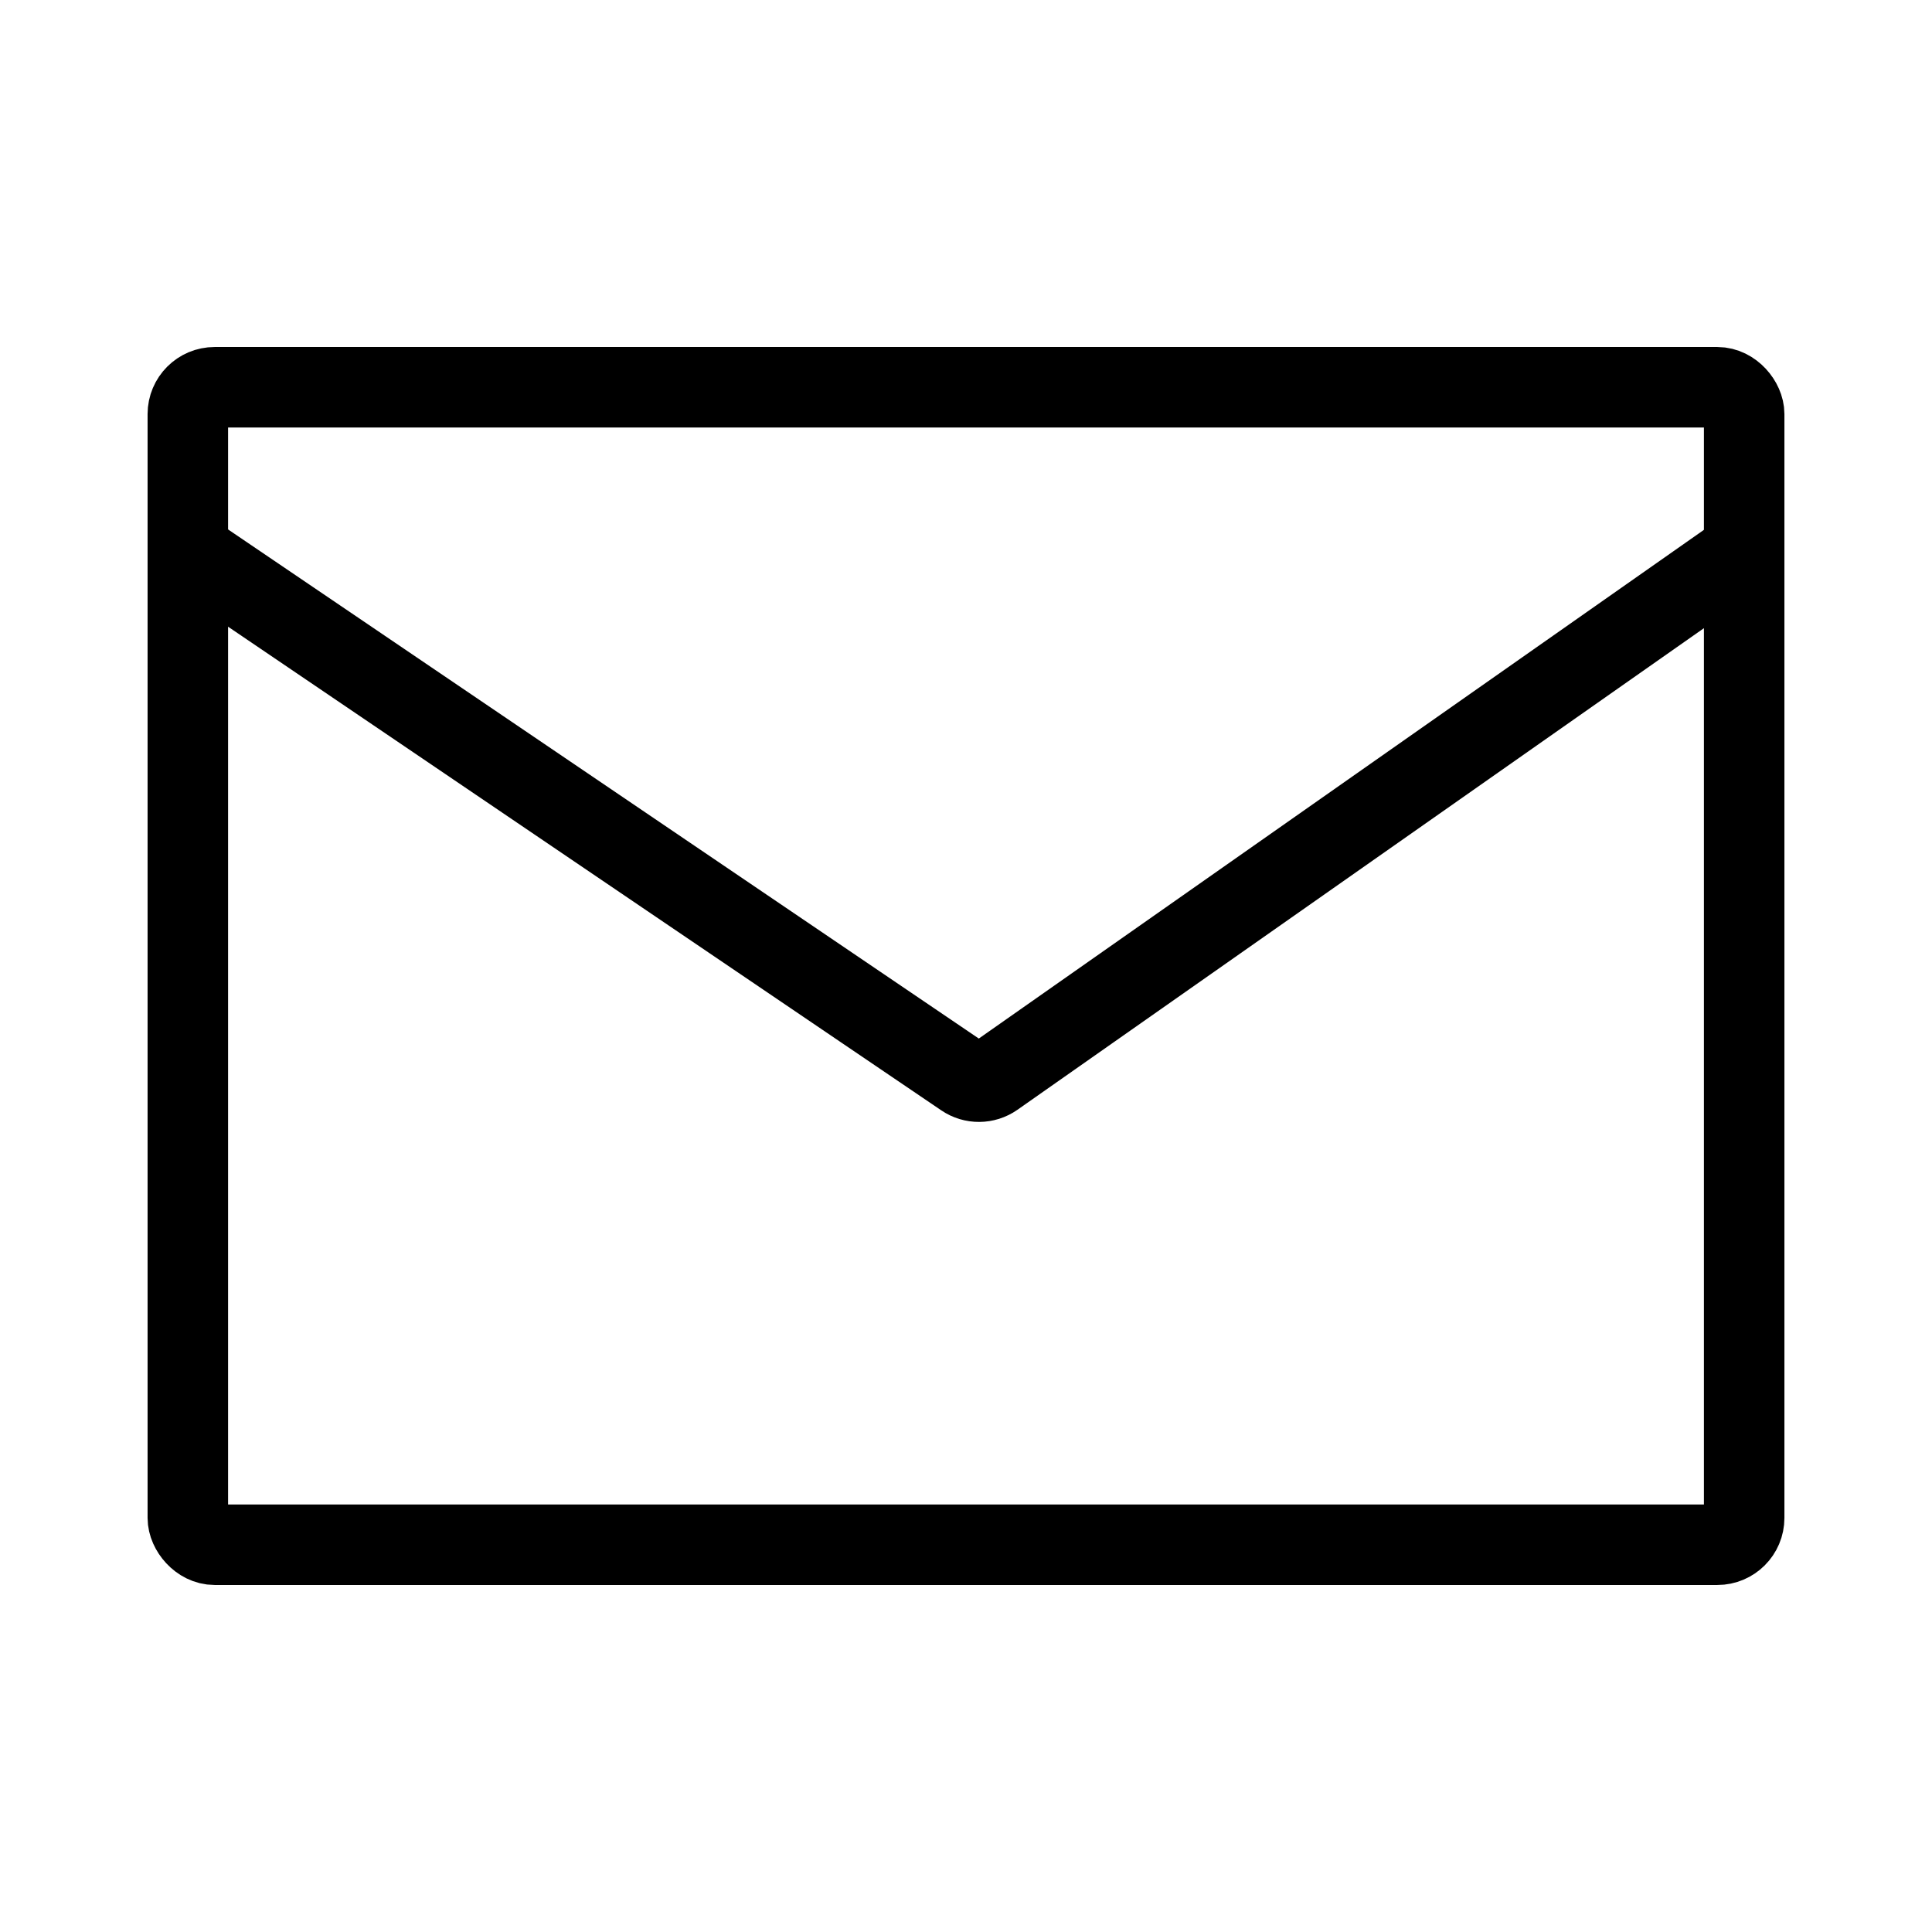
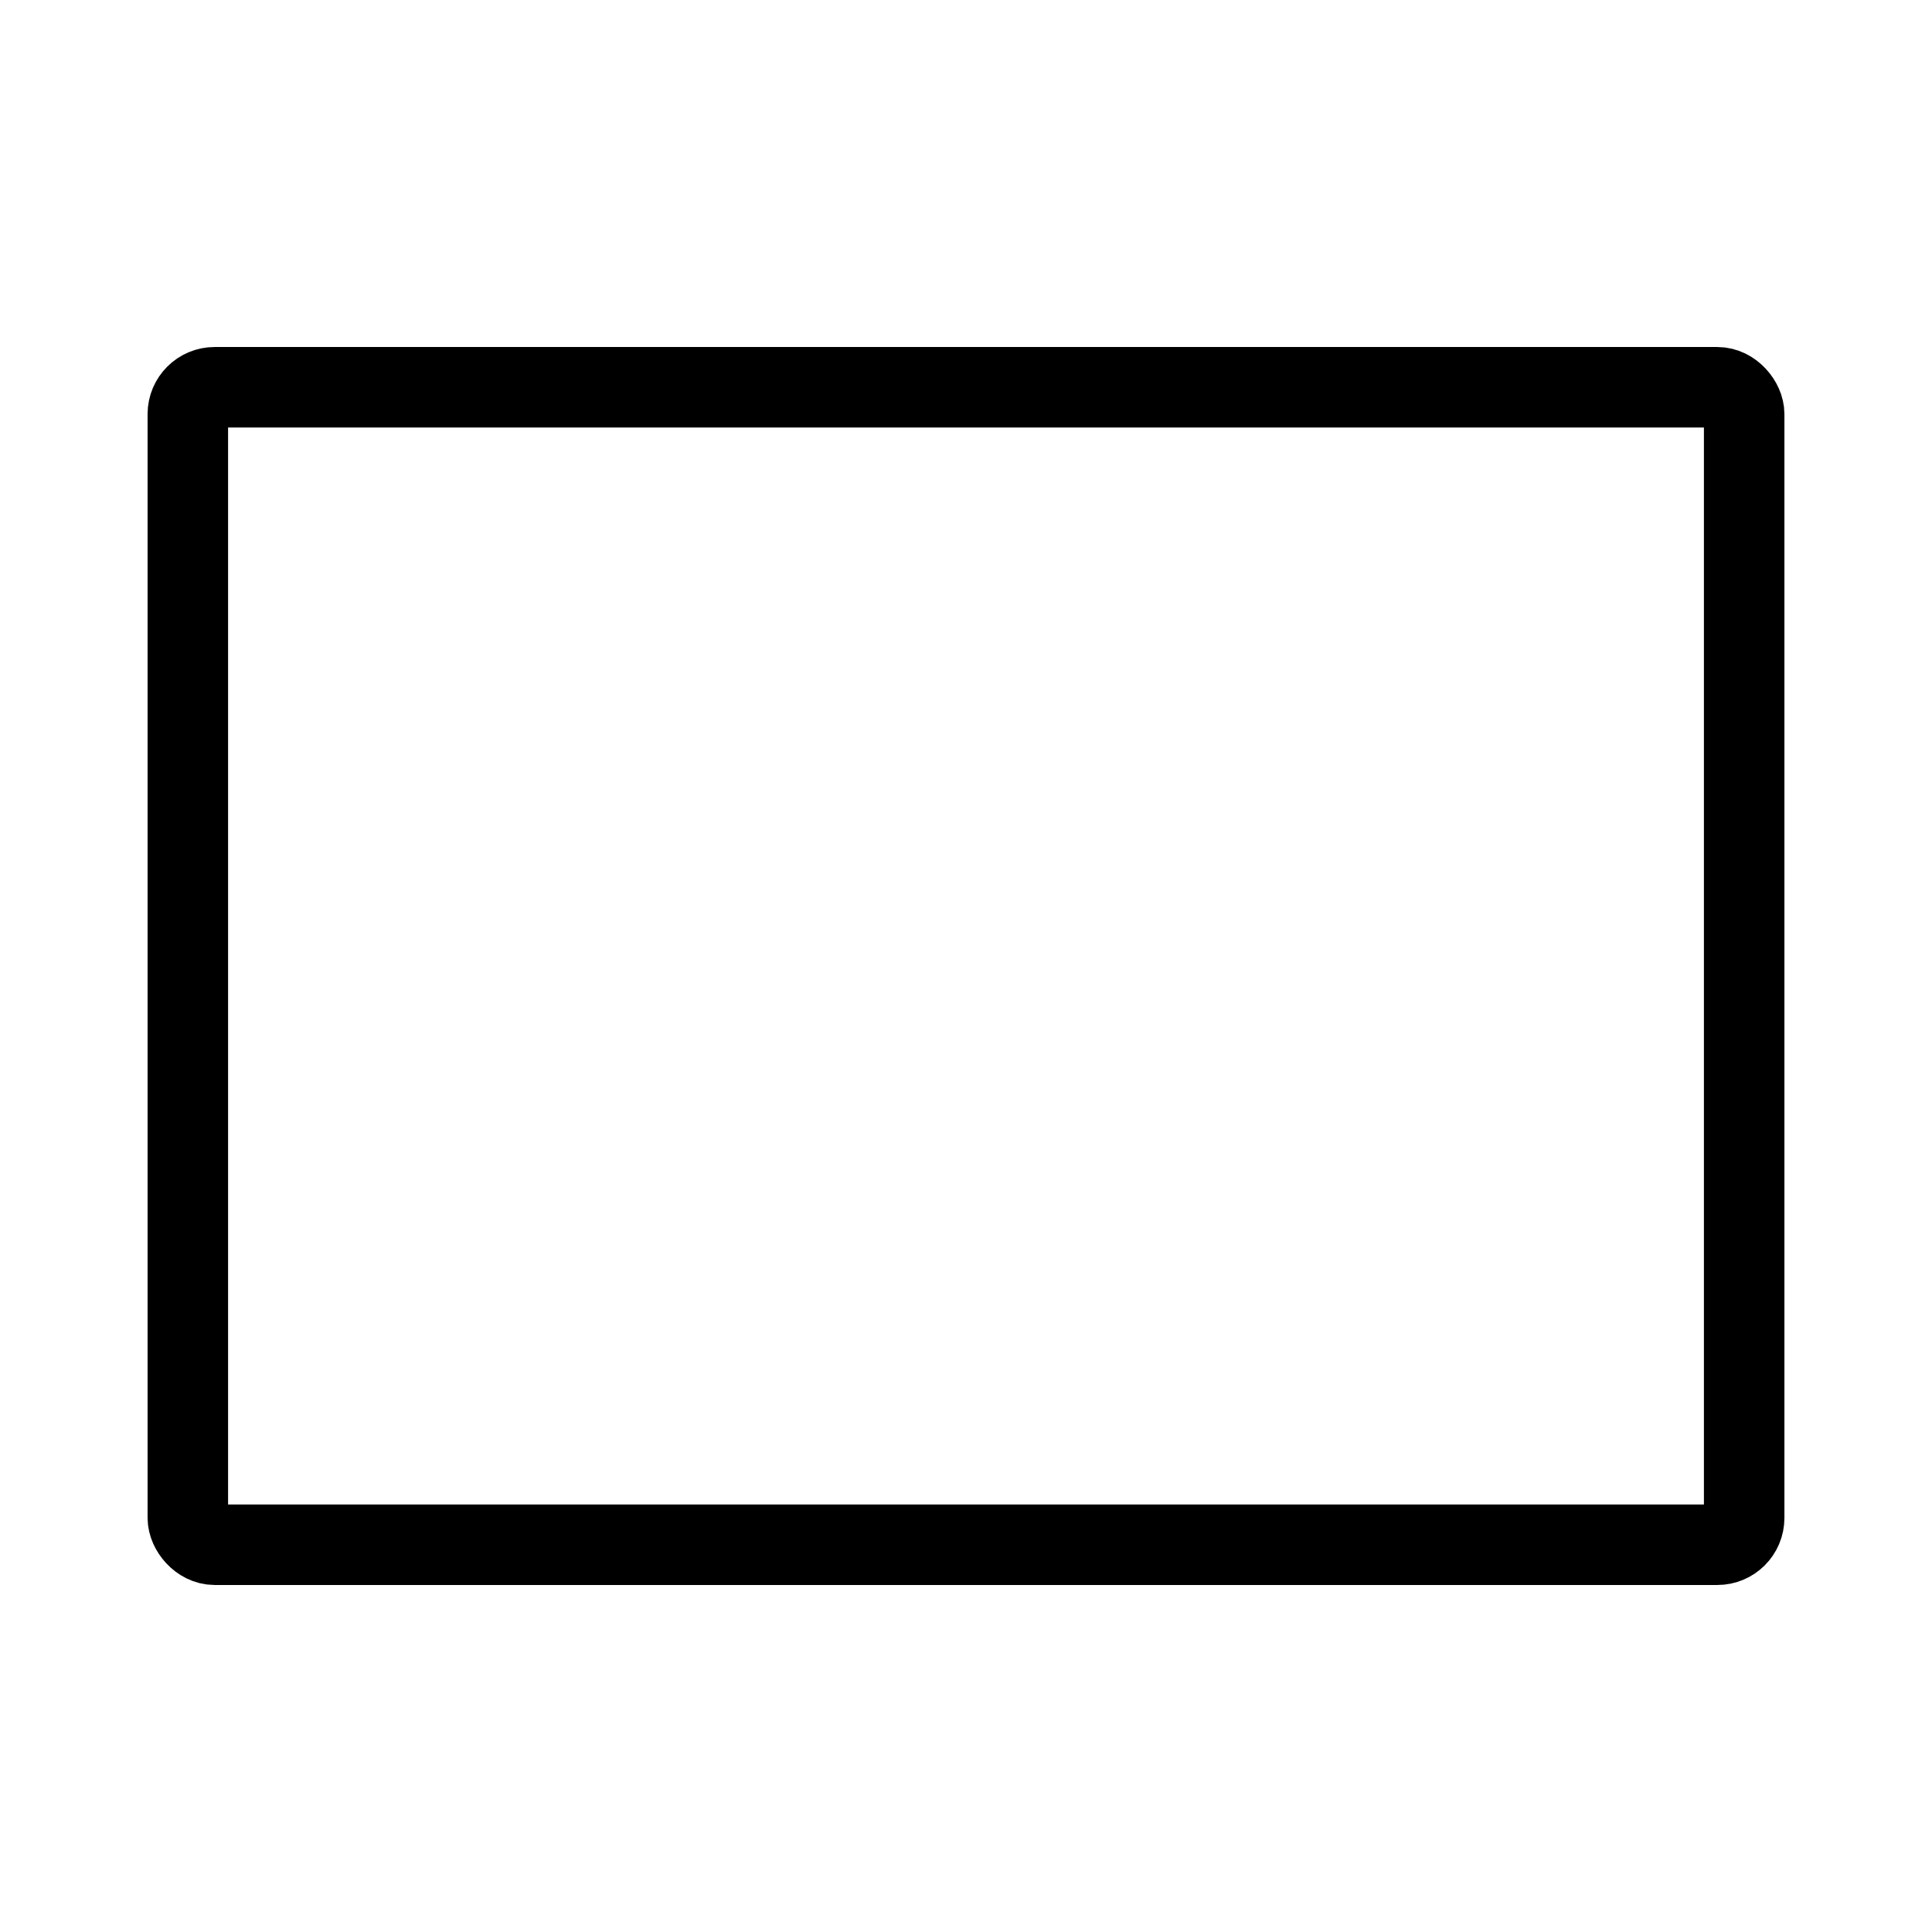
<svg xmlns="http://www.w3.org/2000/svg" width="36" height="36" viewBox="0 0 36 36" fill="none">
  <rect x="3.5" y="7.216" width="29" height="21.568" rx="0.5" stroke="black" stroke-width="1.5" />
-   <path d="M3.5 10.263L17.96 20.069C18.132 20.186 18.358 20.184 18.528 20.065L32.5 10.263" stroke="black" stroke-width="1.5" stroke-linejoin="round" />
</svg>